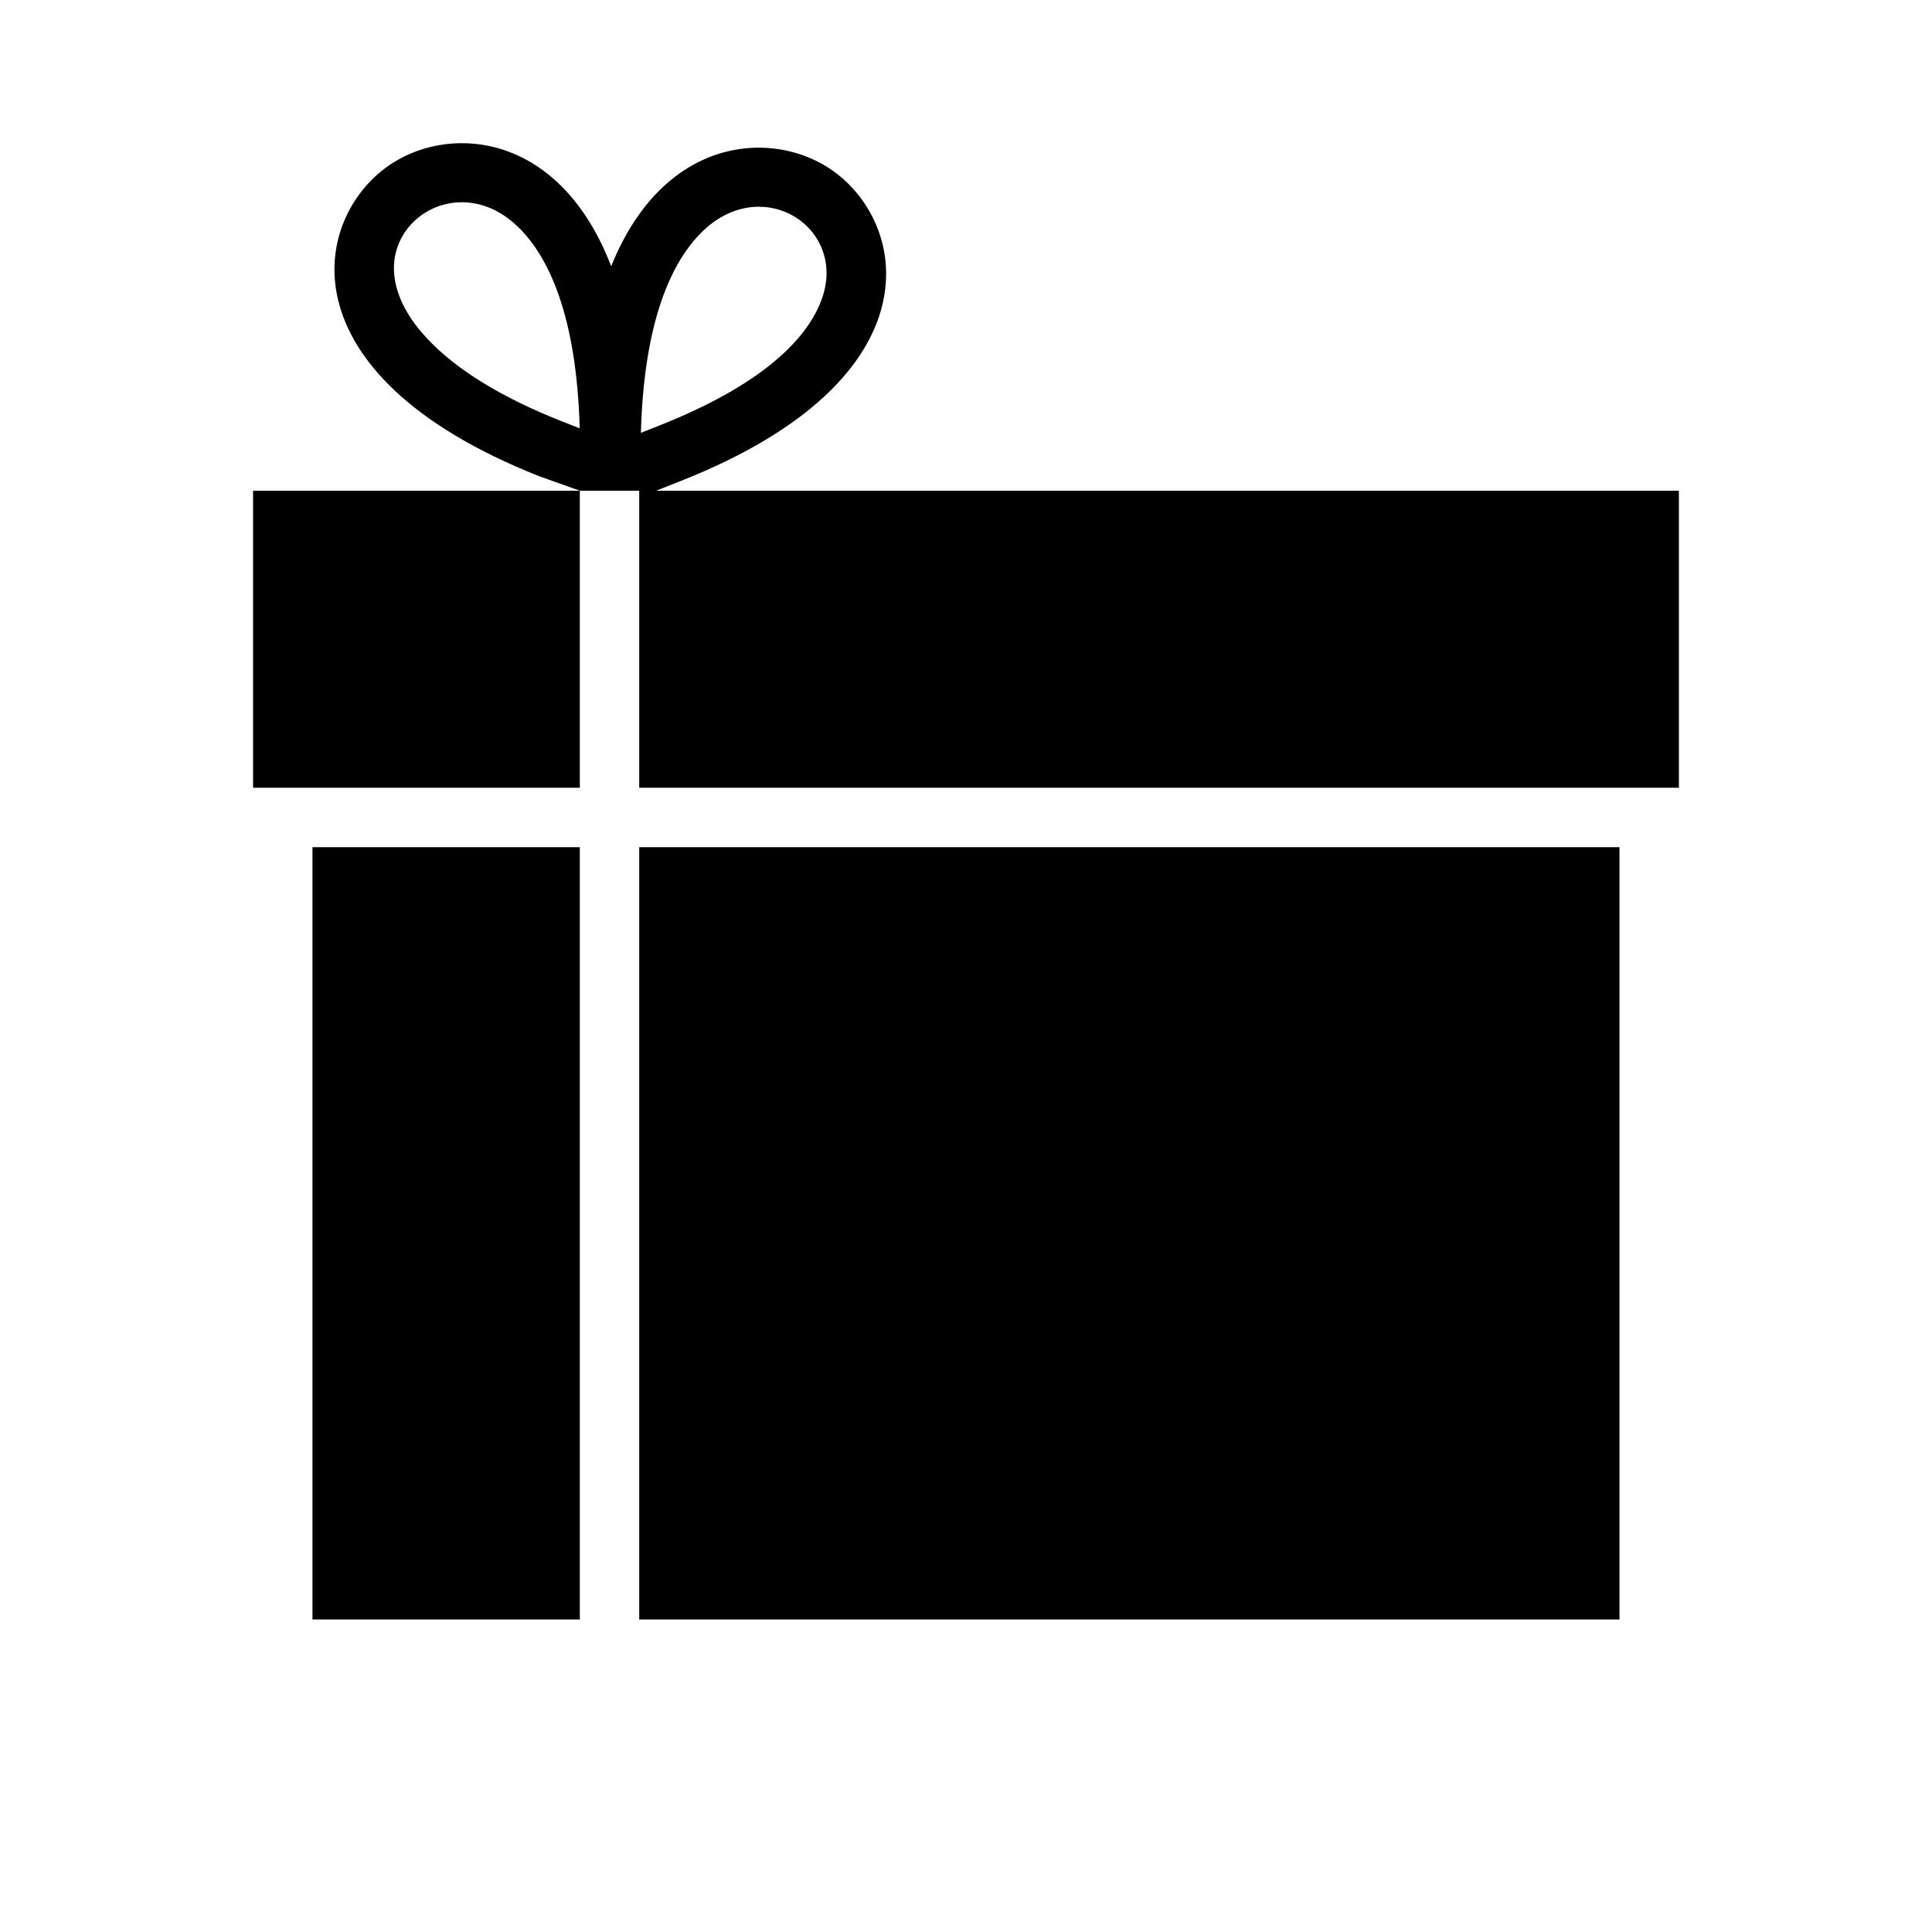
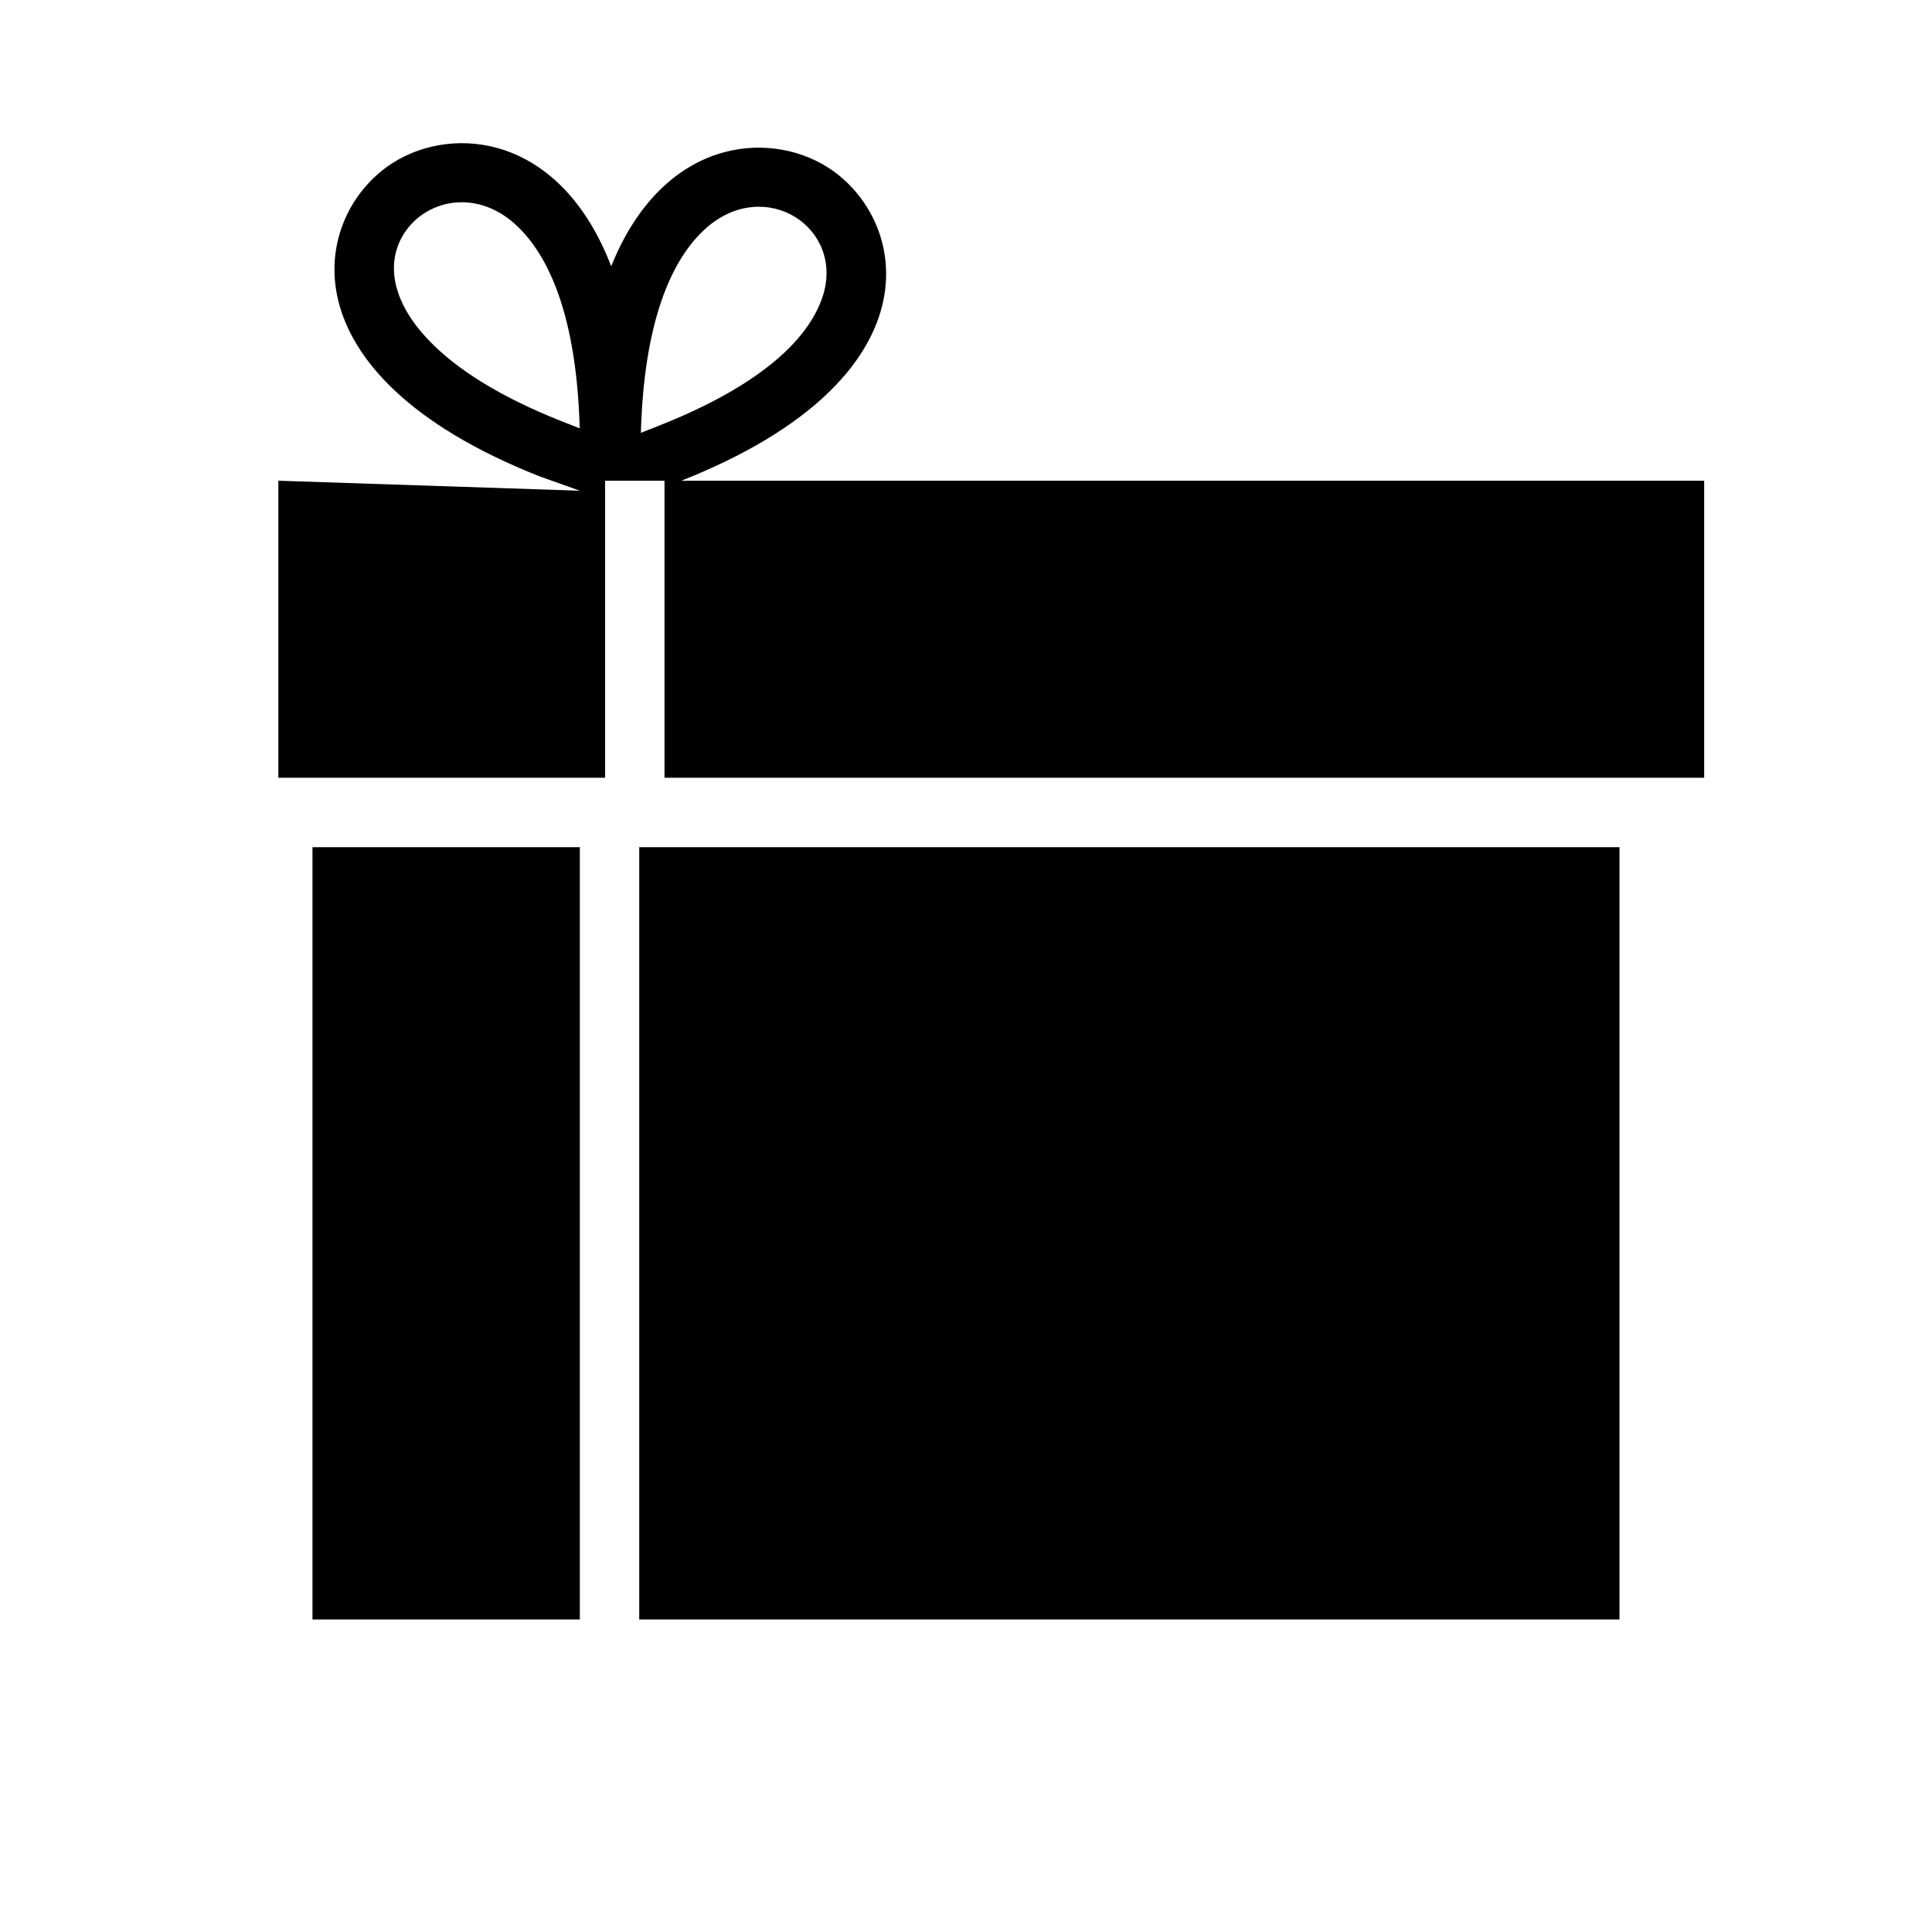
<svg xmlns="http://www.w3.org/2000/svg" fill="#000000" width="800px" height="800px" version="1.1" viewBox="144 144 512 512">
-   <path d="m297.66 368.51v204.67h-70.852v-204.67zm15.742 0h259.78v204.67h-259.78zm-15.742-94.465-10.77-3.844c-68.914-27.297-60.215-69.414-38.801-83.031 16.059-10.219 44.43-7.606 57.883 27.395 13.625-33.875 41.531-36.309 57.41-26.207 21.41 13.617 30.109 55.734-38.801 83.035l-6.699 2.652h271.04v78.719h-275.52v-78.719h-15.742v78.719h-86.594v-78.719zm16.184-15.336 4.941-1.961c26.379-10.445 39.387-22.59 43.203-34.094 2.977-8.965-0.668-16.945-7.055-21.016-6.57-4.18-15.828-4.125-23.59 2.621-9.637 8.383-16.715 25.504-17.5 54.449zm-16.219-1.188c-0.785-28.945-7.863-46.059-17.496-54.453-7.762-6.746-17.02-6.801-23.594-2.621-5.312 3.387-8.809 9.473-8.039 16.602 0.602 5.473 3.559 11.367 9.328 17.328 7.195 7.43 18.469 14.695 34.859 21.191z" fill-rule="evenodd" />
+   <path d="m297.66 368.51v204.67h-70.852v-204.67zm15.742 0h259.78v204.67h-259.78zm-15.742-94.465-10.77-3.844c-68.914-27.297-60.215-69.414-38.801-83.031 16.059-10.219 44.43-7.606 57.883 27.395 13.625-33.875 41.531-36.309 57.41-26.207 21.41 13.617 30.109 55.734-38.801 83.035h271.04v78.719h-275.52v-78.719h-15.742v78.719h-86.594v-78.719zm16.184-15.336 4.941-1.961c26.379-10.445 39.387-22.59 43.203-34.094 2.977-8.965-0.668-16.945-7.055-21.016-6.57-4.18-15.828-4.125-23.59 2.621-9.637 8.383-16.715 25.504-17.5 54.449zm-16.219-1.188c-0.785-28.945-7.863-46.059-17.496-54.453-7.762-6.746-17.02-6.801-23.594-2.621-5.312 3.387-8.809 9.473-8.039 16.602 0.602 5.473 3.559 11.367 9.328 17.328 7.195 7.43 18.469 14.695 34.859 21.191z" fill-rule="evenodd" />
</svg>